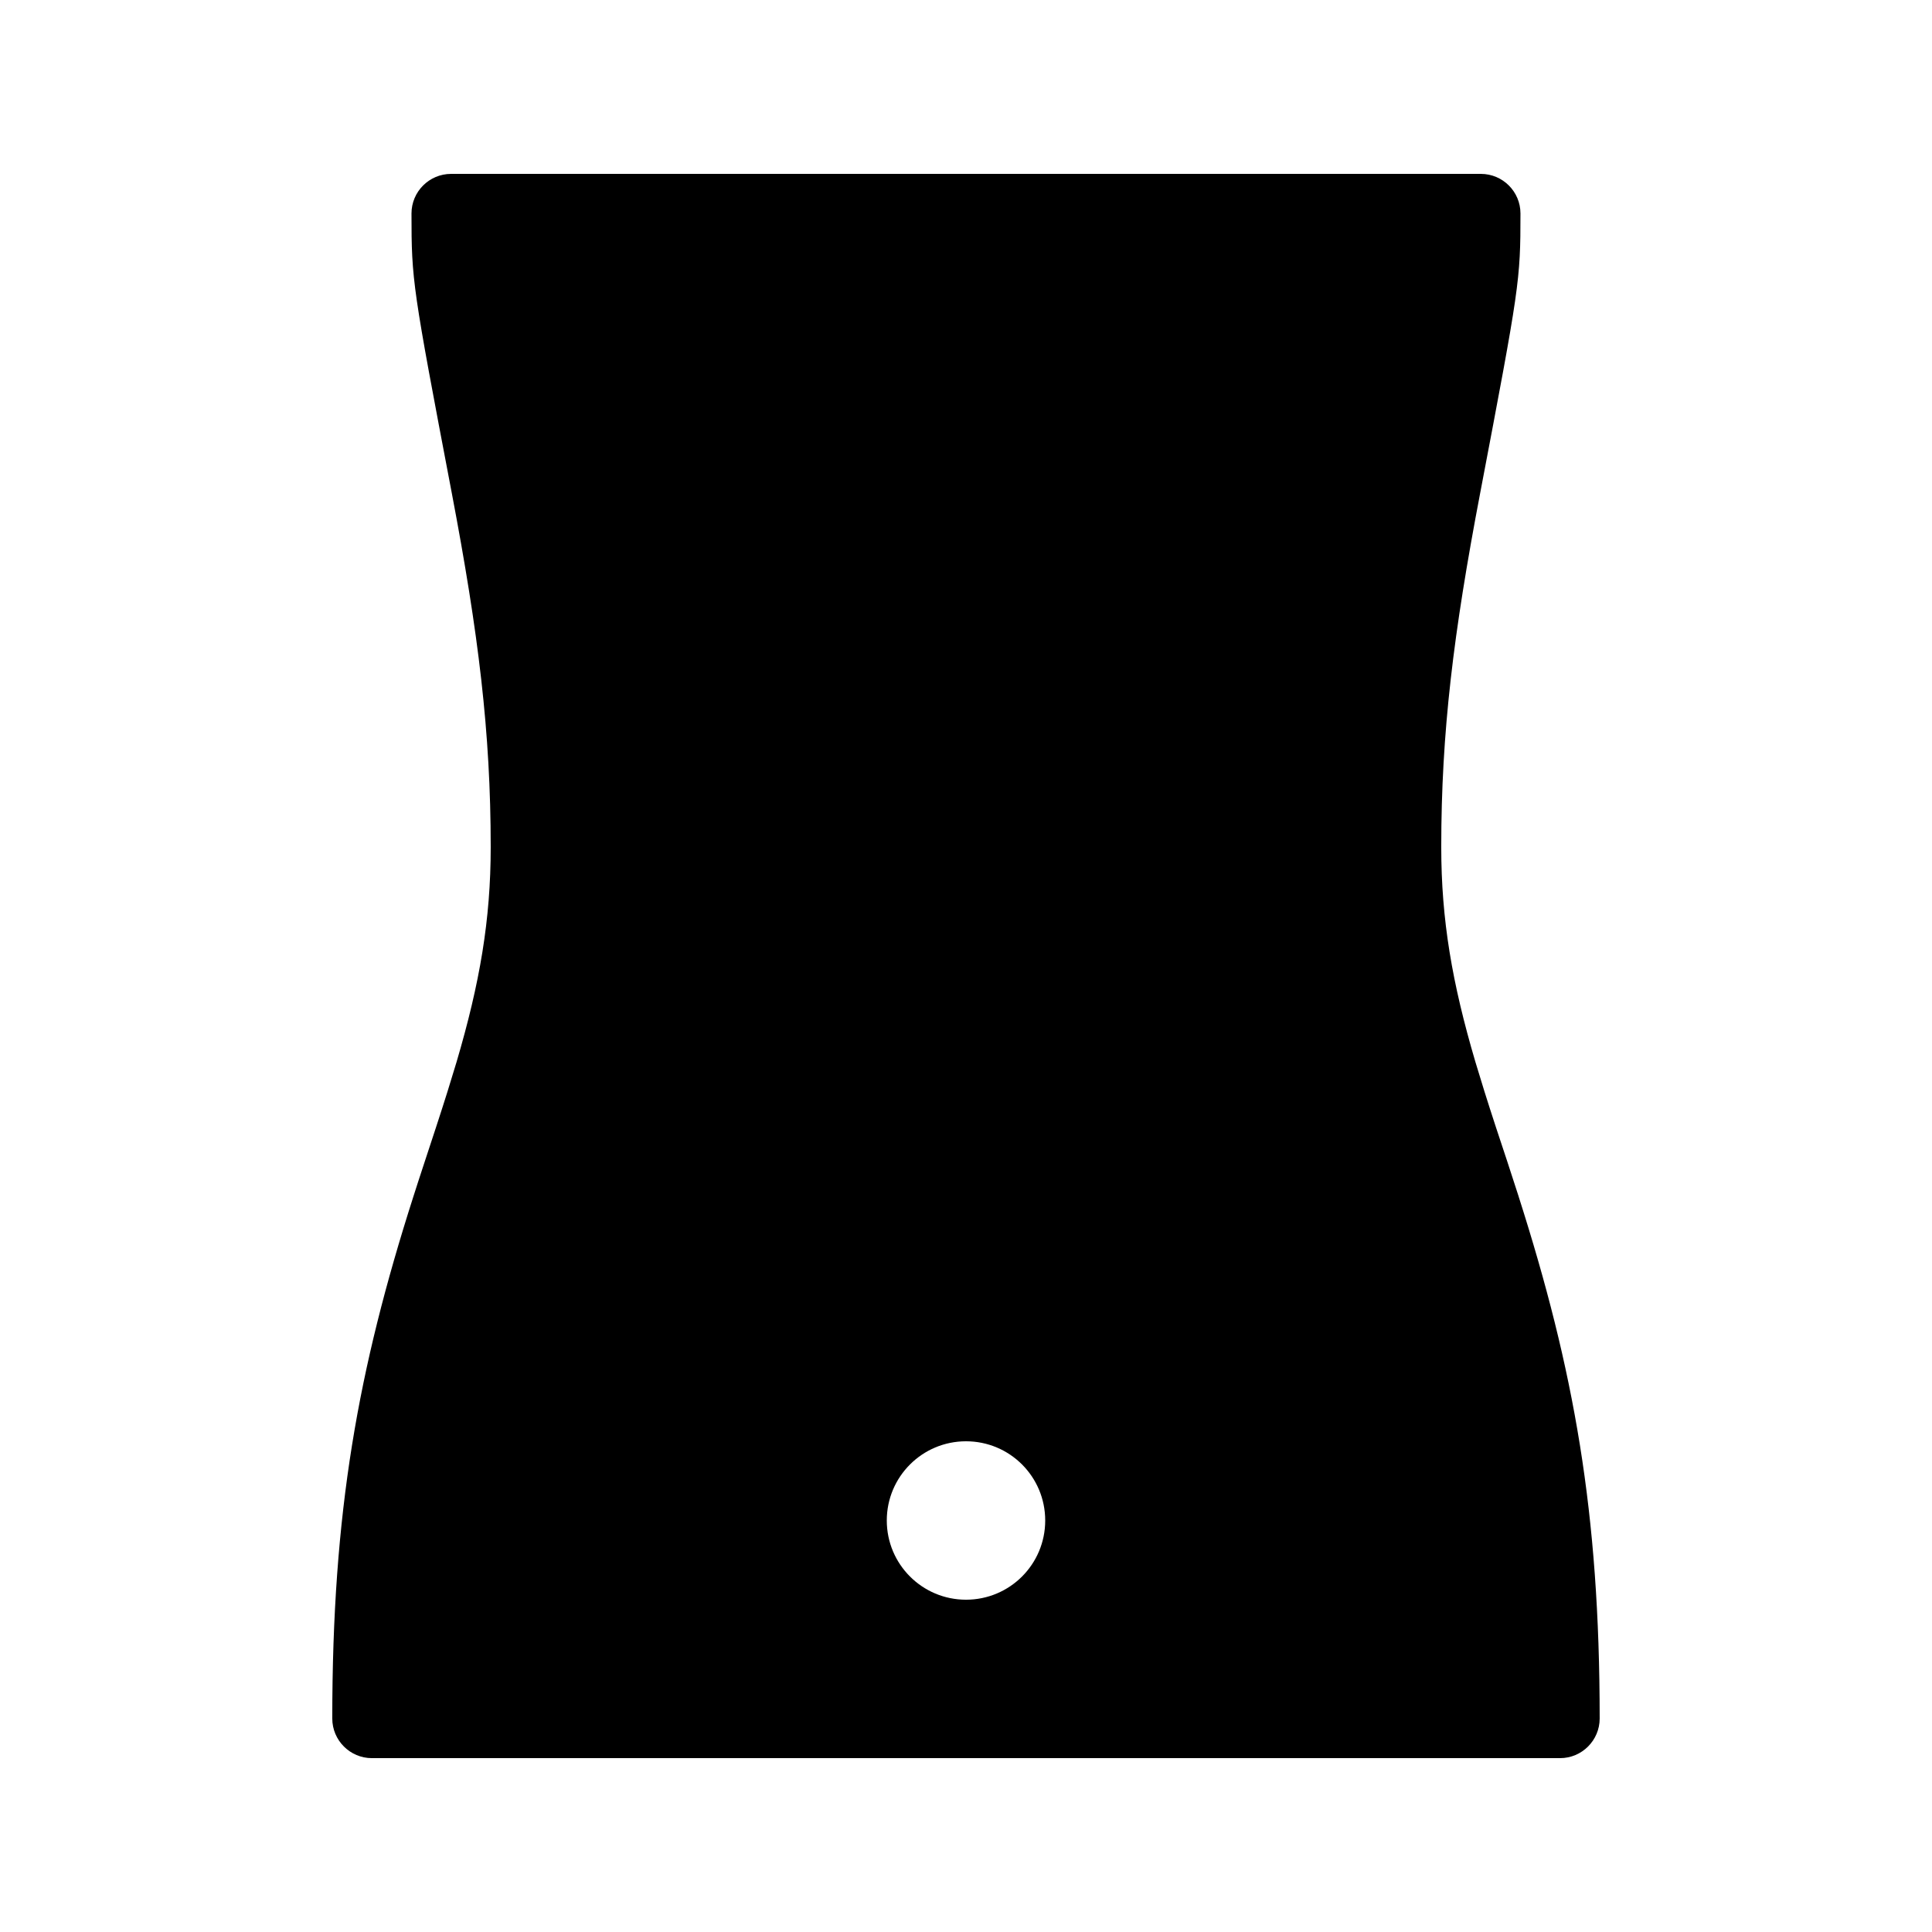
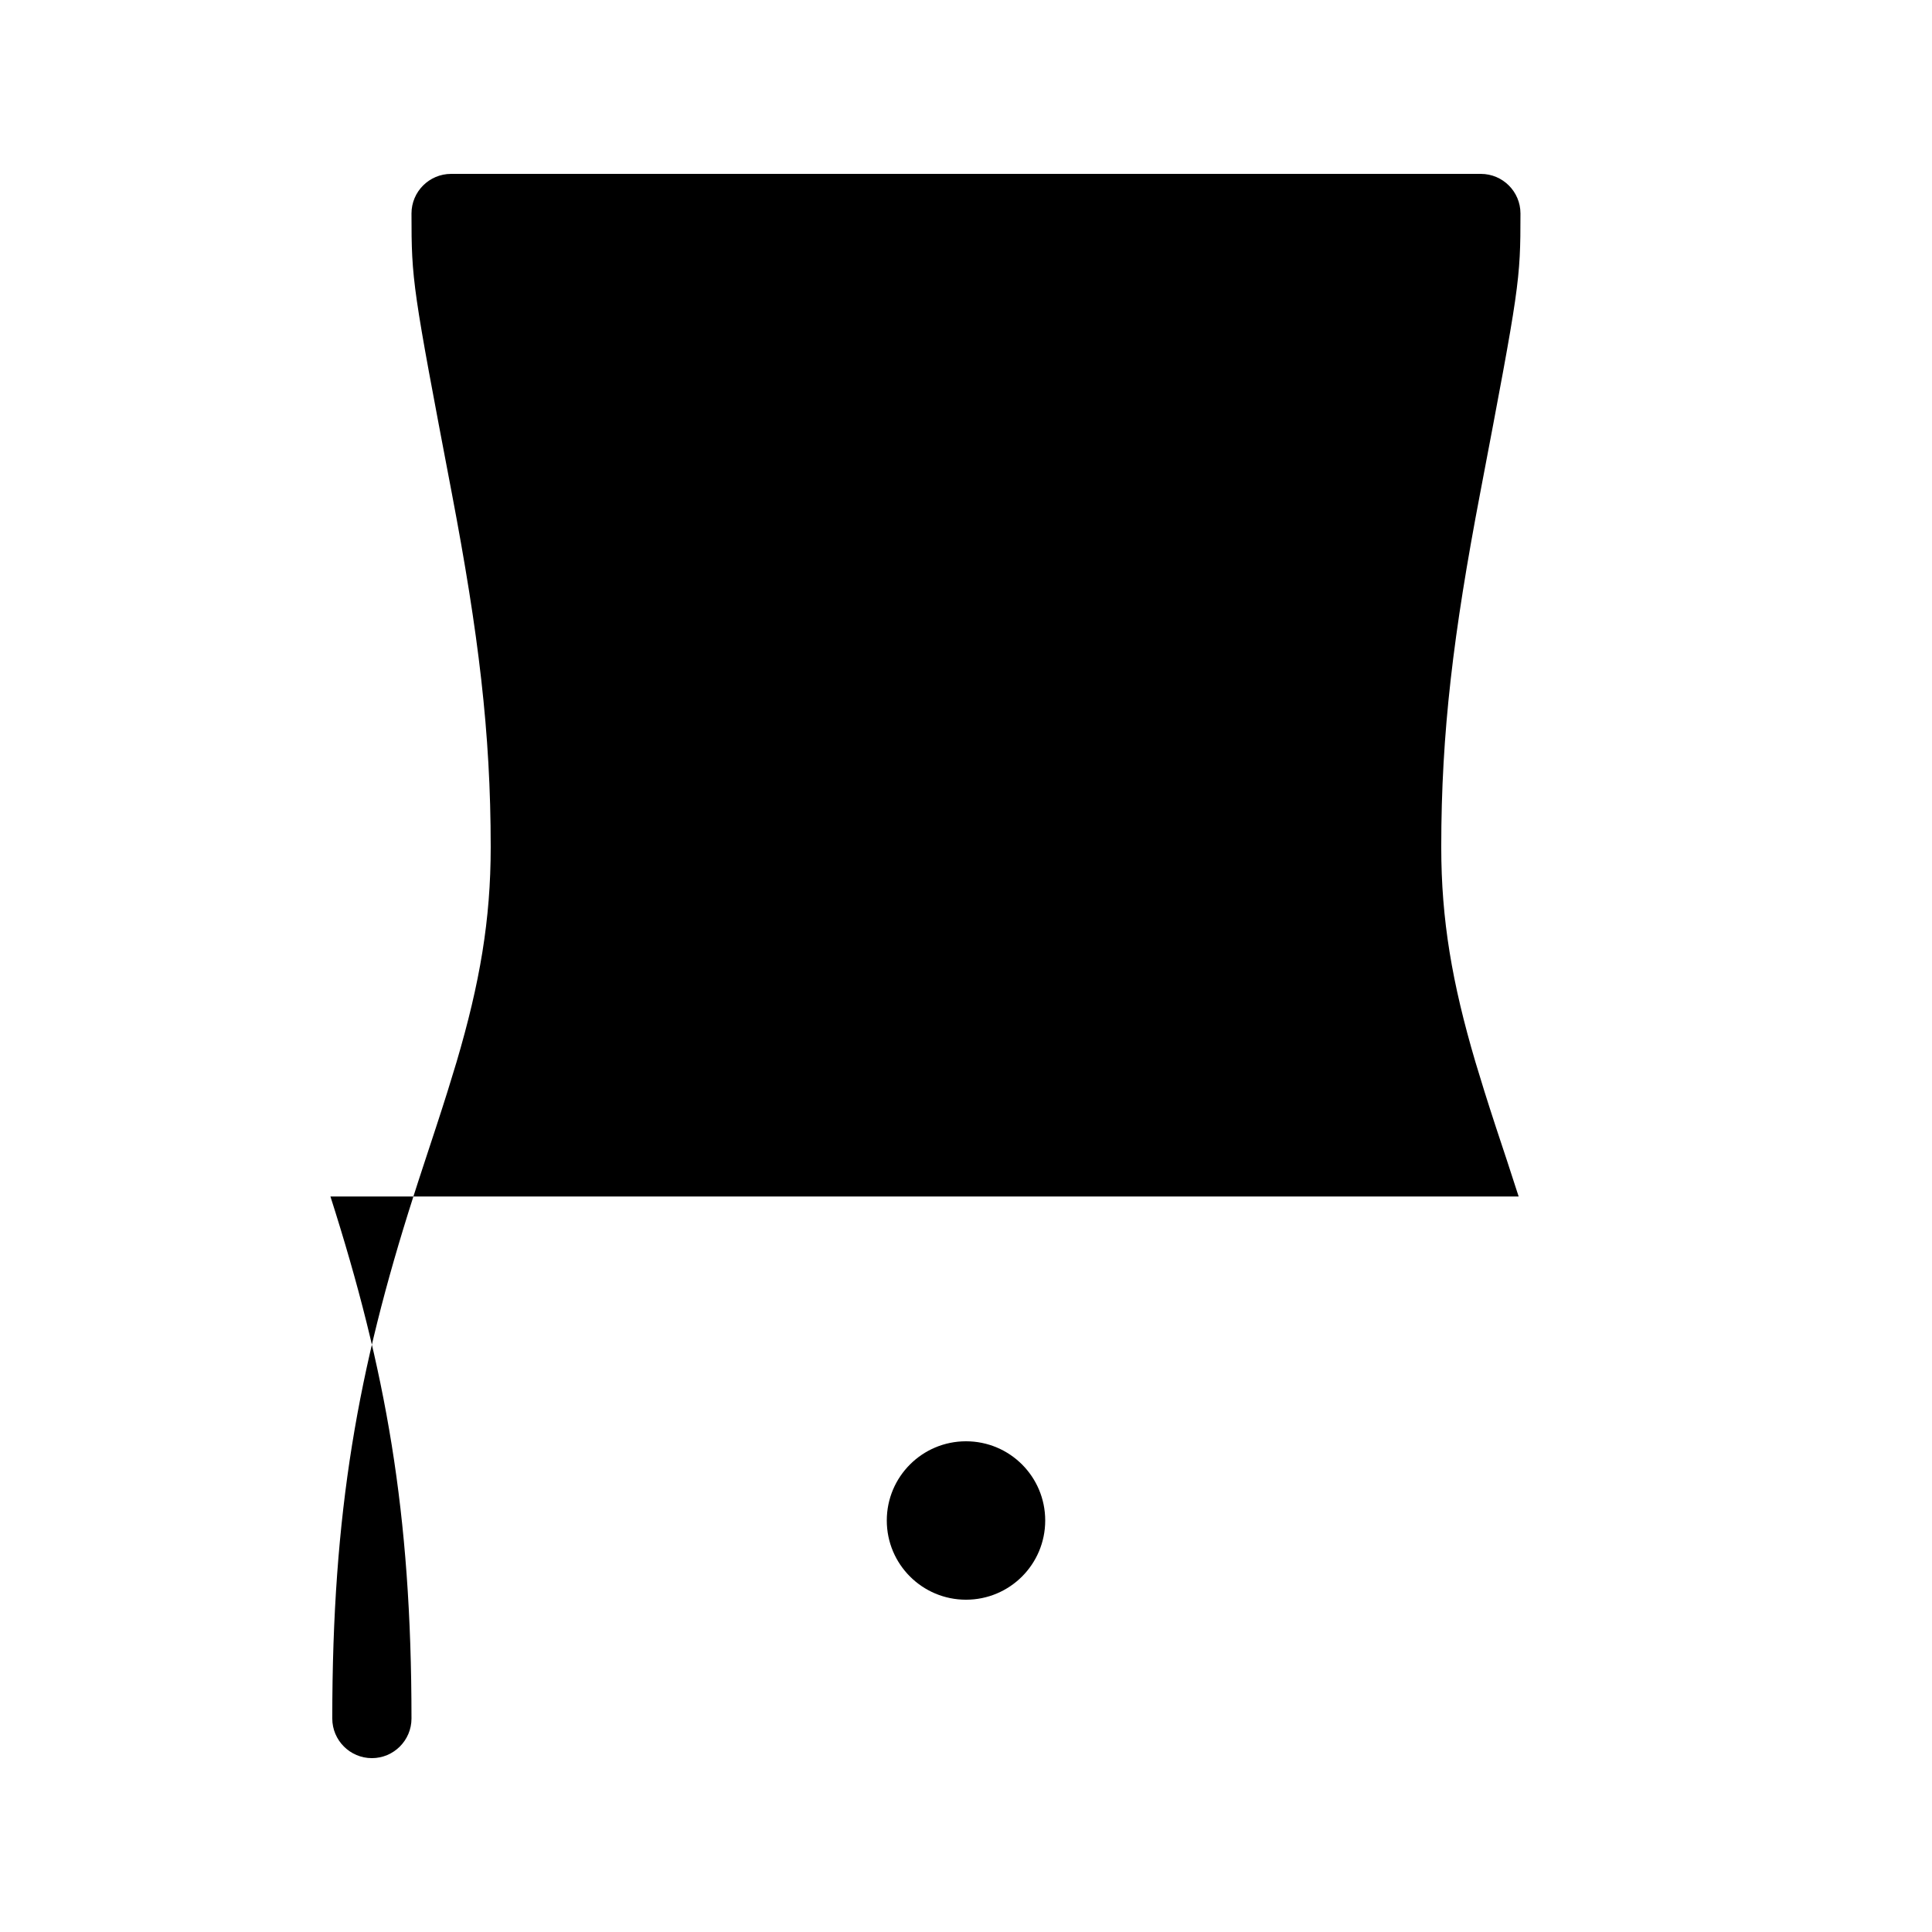
<svg xmlns="http://www.w3.org/2000/svg" fill="#000000" width="800px" height="800px" version="1.1" viewBox="144 144 512 512">
-   <path d="m546.46 461.09c-0.902-2.832-1.848-5.688-3.043-9.363-1.512-4.578-2.332-7.074-2.981-9.004-2.352-7.18-3.945-12.301-5.438-17.297-6.172-20.91-9.051-37.684-9.051-56.91 0-30.48 3.234-56.719 10.309-93.812 10.434-54.793 10.684-56.281 10.684-74.125 0-5.793-4.699-10.496-10.496-10.496h-115.46-62.977-94.461c-5.793 0-10.496 4.703-10.496 10.496 0 17.844 0.25 19.332 10.684 74.121 7.055 37.094 10.309 63.336 10.309 93.816 0 19.23-2.875 36-9.047 56.91-1.492 4.996-3.086 10.117-5.438 17.297-0.629 1.93-1.449 4.43-2.961 9.004-1.219 3.672-2.141 6.551-3.043 9.363-14.695 45.93-21.496 83.59-21.496 138.34 0 5.773 4.703 10.496 10.496 10.496h136.45 20.992 157.44c5.793 0 10.496-4.723 10.496-10.496-0.004-54.746-6.805-92.406-21.477-138.34zm-146.46 106.85c-11.586 0-20.992-9.383-20.992-20.992s9.406-20.992 20.992-20.992c11.609 0 20.992 9.383 20.992 20.992s-9.387 20.992-20.992 20.992z" />
+   <path d="m546.46 461.09c-0.902-2.832-1.848-5.688-3.043-9.363-1.512-4.578-2.332-7.074-2.981-9.004-2.352-7.18-3.945-12.301-5.438-17.297-6.172-20.91-9.051-37.684-9.051-56.91 0-30.48 3.234-56.719 10.309-93.812 10.434-54.793 10.684-56.281 10.684-74.125 0-5.793-4.699-10.496-10.496-10.496h-115.46-62.977-94.461c-5.793 0-10.496 4.703-10.496 10.496 0 17.844 0.25 19.332 10.684 74.121 7.055 37.094 10.309 63.336 10.309 93.816 0 19.23-2.875 36-9.047 56.91-1.492 4.996-3.086 10.117-5.438 17.297-0.629 1.93-1.449 4.43-2.961 9.004-1.219 3.672-2.141 6.551-3.043 9.363-14.695 45.93-21.496 83.59-21.496 138.34 0 5.773 4.703 10.496 10.496 10.496c5.793 0 10.496-4.723 10.496-10.496-0.004-54.746-6.805-92.406-21.477-138.34zm-146.46 106.85c-11.586 0-20.992-9.383-20.992-20.992s9.406-20.992 20.992-20.992c11.609 0 20.992 9.383 20.992 20.992s-9.387 20.992-20.992 20.992z" />
</svg>